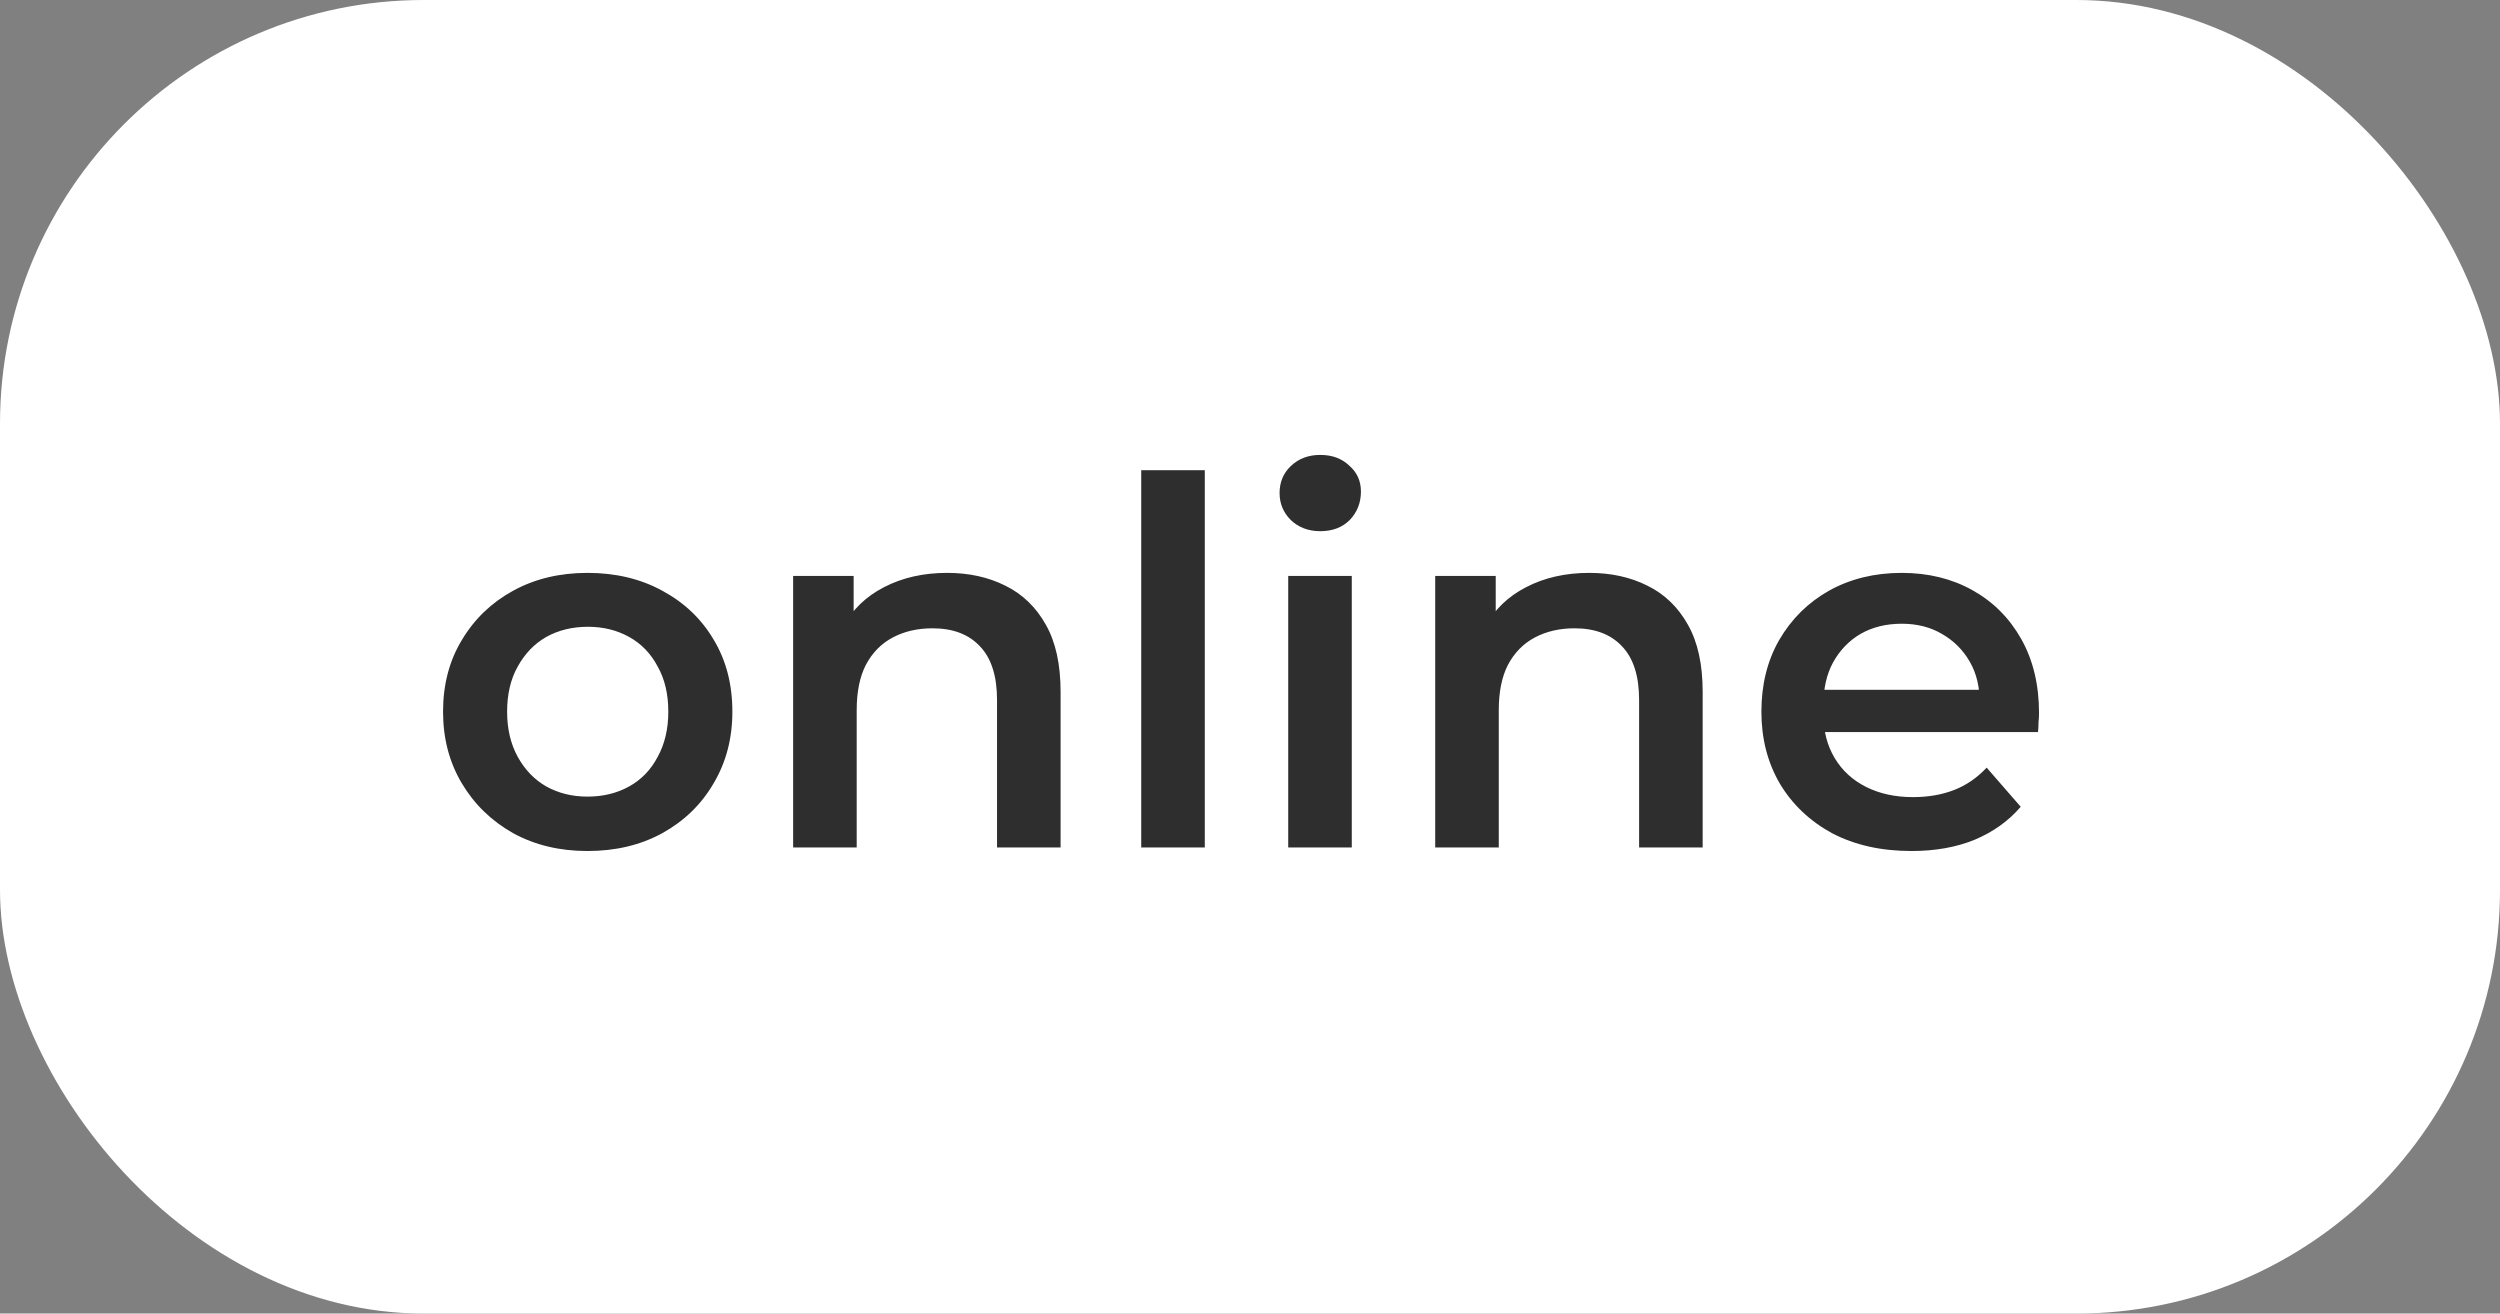
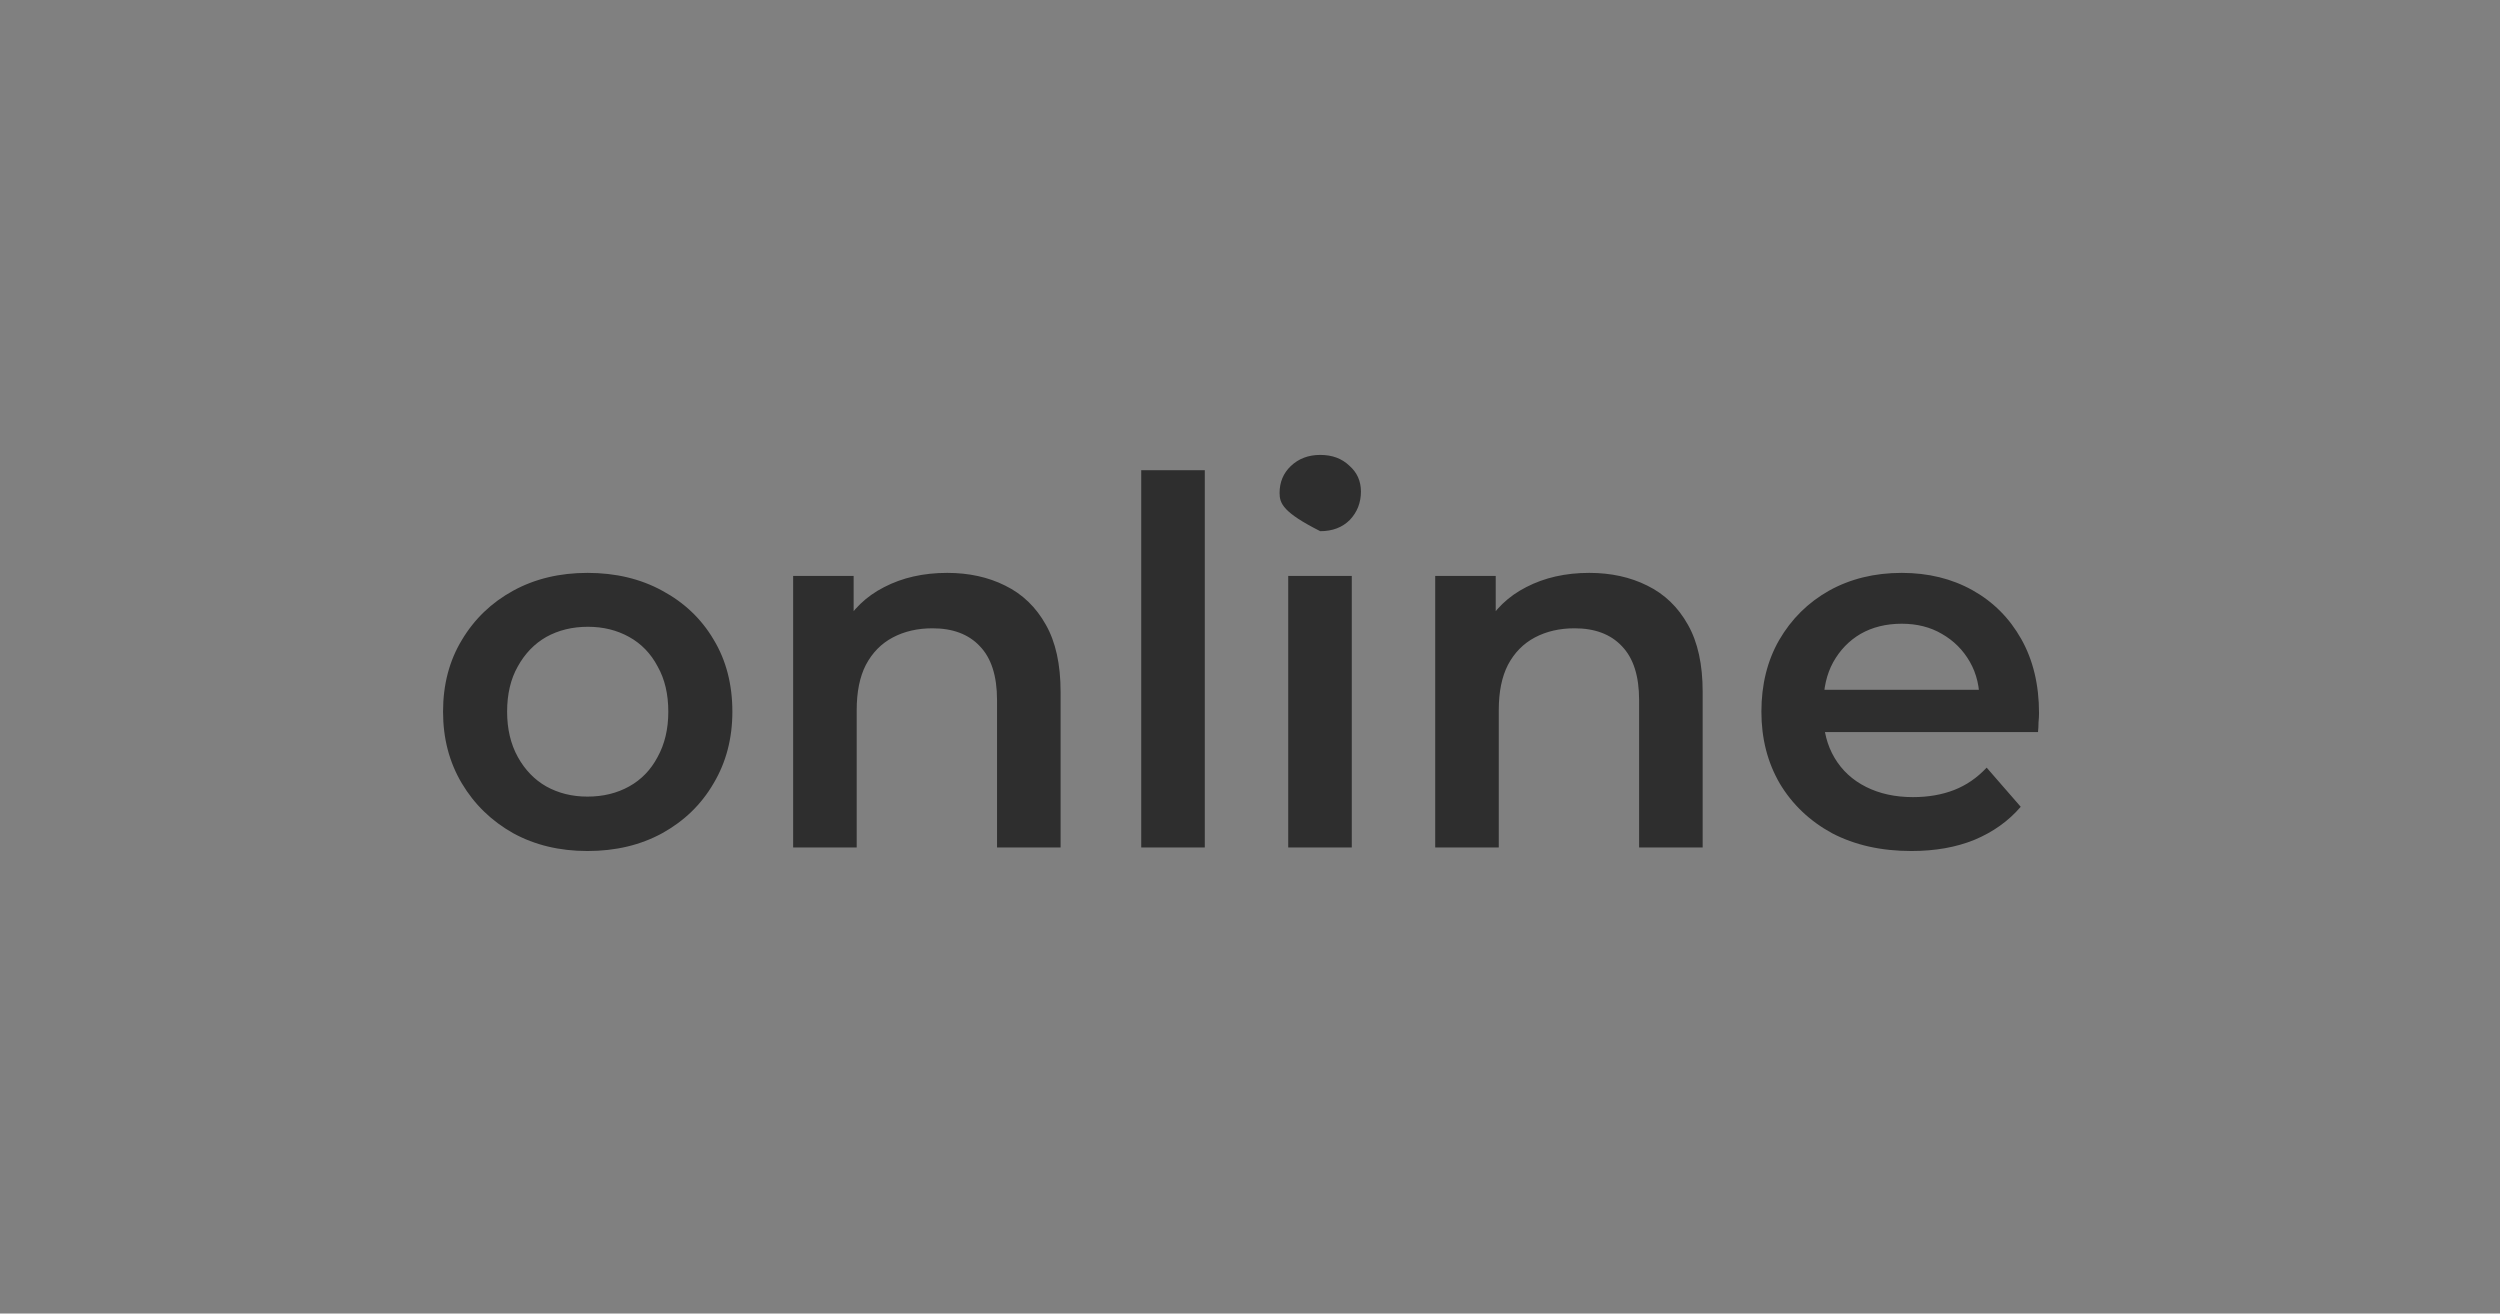
<svg xmlns="http://www.w3.org/2000/svg" width="59" height="31" viewBox="0 0 59 31" fill="none">
  <rect x="0" y="0" width="59" height="31" fill="#808080" stroke="none" />
-   <rect width="59" height="31" rx="10" fill="white" />
-   <path d="M13.864 20.084C13.208 20.084 12.624 19.944 12.112 19.664C11.6 19.376 11.196 18.984 10.9 18.488C10.604 17.992 10.456 17.428 10.456 16.796C10.456 16.156 10.604 15.592 10.9 15.104C11.196 14.608 11.6 14.22 12.112 13.94C12.624 13.66 13.208 13.52 13.864 13.52C14.528 13.52 15.116 13.66 15.628 13.94C16.148 14.22 16.552 14.604 16.84 15.092C17.136 15.58 17.284 16.148 17.284 16.796C17.284 17.428 17.136 17.992 16.84 18.488C16.552 18.984 16.148 19.376 15.628 19.664C15.116 19.944 14.528 20.084 13.864 20.084ZM13.864 18.8C14.232 18.8 14.56 18.72 14.848 18.56C15.136 18.4 15.36 18.168 15.52 17.864C15.688 17.56 15.772 17.204 15.772 16.796C15.772 16.38 15.688 16.024 15.52 15.728C15.36 15.424 15.136 15.192 14.848 15.032C14.56 14.872 14.236 14.792 13.876 14.792C13.508 14.792 13.18 14.872 12.892 15.032C12.612 15.192 12.388 15.424 12.22 15.728C12.052 16.024 11.968 16.38 11.968 16.796C11.968 17.204 12.052 17.56 12.22 17.864C12.388 18.168 12.612 18.4 12.892 18.56C13.18 18.72 13.504 18.8 13.864 18.8ZM22.354 13.52C22.866 13.52 23.322 13.62 23.722 13.82C24.13 14.02 24.45 14.328 24.682 14.744C24.914 15.152 25.03 15.68 25.03 16.328V20H23.53V16.52C23.53 15.952 23.394 15.528 23.122 15.248C22.858 14.968 22.486 14.828 22.006 14.828C21.654 14.828 21.342 14.9 21.07 15.044C20.798 15.188 20.586 15.404 20.434 15.692C20.29 15.972 20.218 16.328 20.218 16.76V20H18.718V13.592H20.146V15.32L19.894 14.792C20.118 14.384 20.442 14.072 20.866 13.856C21.298 13.632 21.794 13.52 22.354 13.52ZM26.933 20V11.096H28.433V20H26.933ZM30.402 20V13.592H31.902V20H30.402ZM31.158 12.536C30.878 12.536 30.646 12.448 30.462 12.272C30.286 12.096 30.198 11.884 30.198 11.636C30.198 11.38 30.286 11.168 30.462 11C30.646 10.824 30.878 10.736 31.158 10.736C31.438 10.736 31.666 10.82 31.842 10.988C32.026 11.148 32.118 11.352 32.118 11.6C32.118 11.864 32.03 12.088 31.854 12.272C31.678 12.448 31.446 12.536 31.158 12.536ZM37.507 13.52C38.019 13.52 38.475 13.62 38.875 13.82C39.283 14.02 39.603 14.328 39.835 14.744C40.067 15.152 40.183 15.68 40.183 16.328V20H38.683V16.52C38.683 15.952 38.547 15.528 38.275 15.248C38.011 14.968 37.639 14.828 37.159 14.828C36.807 14.828 36.495 14.9 36.223 15.044C35.951 15.188 35.739 15.404 35.587 15.692C35.443 15.972 35.371 16.328 35.371 16.76V20H33.871V13.592H35.299V15.32L35.047 14.792C35.271 14.384 35.595 14.072 36.019 13.856C36.451 13.632 36.947 13.52 37.507 13.52ZM45.109 20.084C44.397 20.084 43.773 19.944 43.237 19.664C42.709 19.376 42.297 18.984 42.001 18.488C41.713 17.992 41.569 17.428 41.569 16.796C41.569 16.156 41.709 15.592 41.989 15.104C42.277 14.608 42.669 14.22 43.165 13.94C43.669 13.66 44.241 13.52 44.881 13.52C45.505 13.52 46.061 13.656 46.549 13.928C47.037 14.2 47.421 14.584 47.701 15.08C47.981 15.576 48.121 16.16 48.121 16.832C48.121 16.896 48.117 16.968 48.109 17.048C48.109 17.128 48.105 17.204 48.097 17.276H42.757V16.28H47.305L46.717 16.592C46.725 16.224 46.649 15.9 46.489 15.62C46.329 15.34 46.109 15.12 45.829 14.96C45.557 14.8 45.241 14.72 44.881 14.72C44.513 14.72 44.189 14.8 43.909 14.96C43.637 15.12 43.421 15.344 43.261 15.632C43.109 15.912 43.033 16.244 43.033 16.628V16.868C43.033 17.252 43.121 17.592 43.297 17.888C43.473 18.184 43.721 18.412 44.041 18.572C44.361 18.732 44.729 18.812 45.145 18.812C45.505 18.812 45.829 18.756 46.117 18.644C46.405 18.532 46.661 18.356 46.885 18.116L47.689 19.04C47.401 19.376 47.037 19.636 46.597 19.82C46.165 19.996 45.669 20.084 45.109 20.084Z" fill="#2E2E2E" />
+   <path d="M13.864 20.084C13.208 20.084 12.624 19.944 12.112 19.664C11.6 19.376 11.196 18.984 10.9 18.488C10.604 17.992 10.456 17.428 10.456 16.796C10.456 16.156 10.604 15.592 10.9 15.104C11.196 14.608 11.6 14.22 12.112 13.94C12.624 13.66 13.208 13.52 13.864 13.52C14.528 13.52 15.116 13.66 15.628 13.94C16.148 14.22 16.552 14.604 16.84 15.092C17.136 15.58 17.284 16.148 17.284 16.796C17.284 17.428 17.136 17.992 16.84 18.488C16.552 18.984 16.148 19.376 15.628 19.664C15.116 19.944 14.528 20.084 13.864 20.084ZM13.864 18.8C14.232 18.8 14.56 18.72 14.848 18.56C15.136 18.4 15.36 18.168 15.52 17.864C15.688 17.56 15.772 17.204 15.772 16.796C15.772 16.38 15.688 16.024 15.52 15.728C15.36 15.424 15.136 15.192 14.848 15.032C14.56 14.872 14.236 14.792 13.876 14.792C13.508 14.792 13.18 14.872 12.892 15.032C12.612 15.192 12.388 15.424 12.22 15.728C12.052 16.024 11.968 16.38 11.968 16.796C11.968 17.204 12.052 17.56 12.22 17.864C12.388 18.168 12.612 18.4 12.892 18.56C13.18 18.72 13.504 18.8 13.864 18.8ZM22.354 13.52C22.866 13.52 23.322 13.62 23.722 13.82C24.13 14.02 24.45 14.328 24.682 14.744C24.914 15.152 25.03 15.68 25.03 16.328V20H23.53V16.52C23.53 15.952 23.394 15.528 23.122 15.248C22.858 14.968 22.486 14.828 22.006 14.828C21.654 14.828 21.342 14.9 21.07 15.044C20.798 15.188 20.586 15.404 20.434 15.692C20.29 15.972 20.218 16.328 20.218 16.76V20H18.718V13.592H20.146V15.32L19.894 14.792C20.118 14.384 20.442 14.072 20.866 13.856C21.298 13.632 21.794 13.52 22.354 13.52ZM26.933 20V11.096H28.433V20H26.933ZM30.402 20V13.592H31.902V20H30.402ZM31.158 12.536C30.286 12.096 30.198 11.884 30.198 11.636C30.198 11.38 30.286 11.168 30.462 11C30.646 10.824 30.878 10.736 31.158 10.736C31.438 10.736 31.666 10.82 31.842 10.988C32.026 11.148 32.118 11.352 32.118 11.6C32.118 11.864 32.03 12.088 31.854 12.272C31.678 12.448 31.446 12.536 31.158 12.536ZM37.507 13.52C38.019 13.52 38.475 13.62 38.875 13.82C39.283 14.02 39.603 14.328 39.835 14.744C40.067 15.152 40.183 15.68 40.183 16.328V20H38.683V16.52C38.683 15.952 38.547 15.528 38.275 15.248C38.011 14.968 37.639 14.828 37.159 14.828C36.807 14.828 36.495 14.9 36.223 15.044C35.951 15.188 35.739 15.404 35.587 15.692C35.443 15.972 35.371 16.328 35.371 16.76V20H33.871V13.592H35.299V15.32L35.047 14.792C35.271 14.384 35.595 14.072 36.019 13.856C36.451 13.632 36.947 13.52 37.507 13.52ZM45.109 20.084C44.397 20.084 43.773 19.944 43.237 19.664C42.709 19.376 42.297 18.984 42.001 18.488C41.713 17.992 41.569 17.428 41.569 16.796C41.569 16.156 41.709 15.592 41.989 15.104C42.277 14.608 42.669 14.22 43.165 13.94C43.669 13.66 44.241 13.52 44.881 13.52C45.505 13.52 46.061 13.656 46.549 13.928C47.037 14.2 47.421 14.584 47.701 15.08C47.981 15.576 48.121 16.16 48.121 16.832C48.121 16.896 48.117 16.968 48.109 17.048C48.109 17.128 48.105 17.204 48.097 17.276H42.757V16.28H47.305L46.717 16.592C46.725 16.224 46.649 15.9 46.489 15.62C46.329 15.34 46.109 15.12 45.829 14.96C45.557 14.8 45.241 14.72 44.881 14.72C44.513 14.72 44.189 14.8 43.909 14.96C43.637 15.12 43.421 15.344 43.261 15.632C43.109 15.912 43.033 16.244 43.033 16.628V16.868C43.033 17.252 43.121 17.592 43.297 17.888C43.473 18.184 43.721 18.412 44.041 18.572C44.361 18.732 44.729 18.812 45.145 18.812C45.505 18.812 45.829 18.756 46.117 18.644C46.405 18.532 46.661 18.356 46.885 18.116L47.689 19.04C47.401 19.376 47.037 19.636 46.597 19.82C46.165 19.996 45.669 20.084 45.109 20.084Z" fill="#2E2E2E" />
</svg>